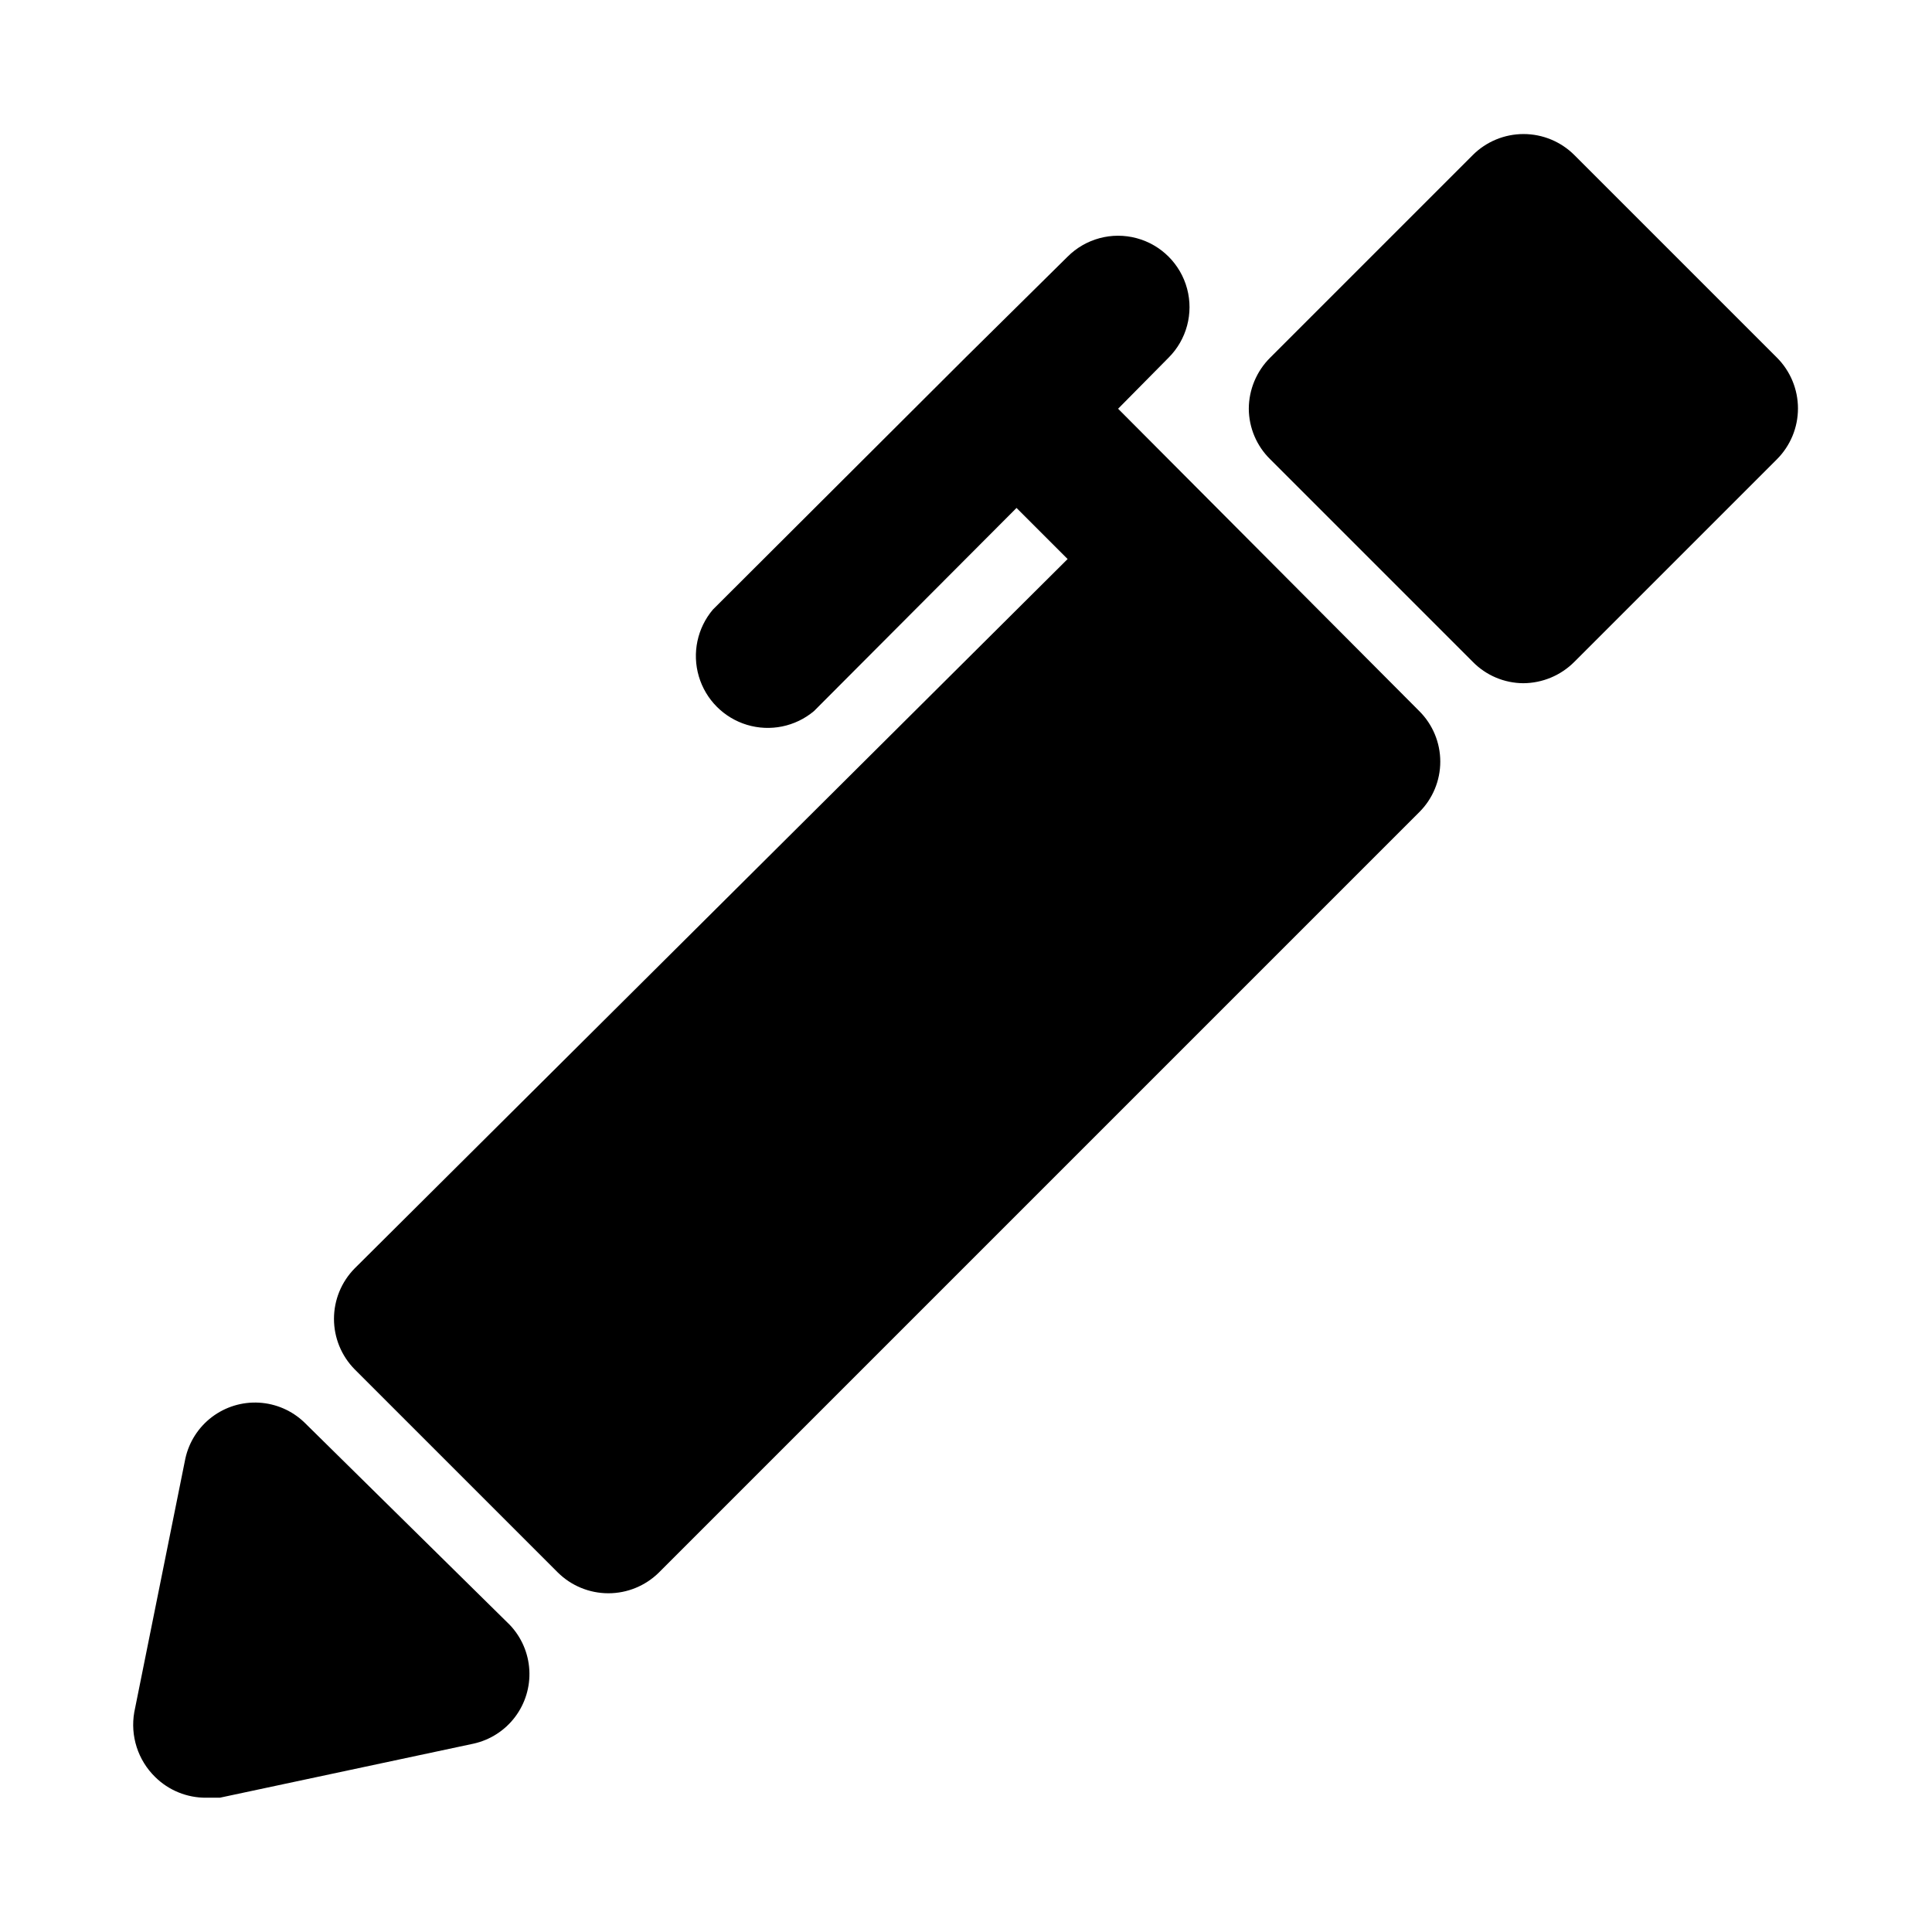
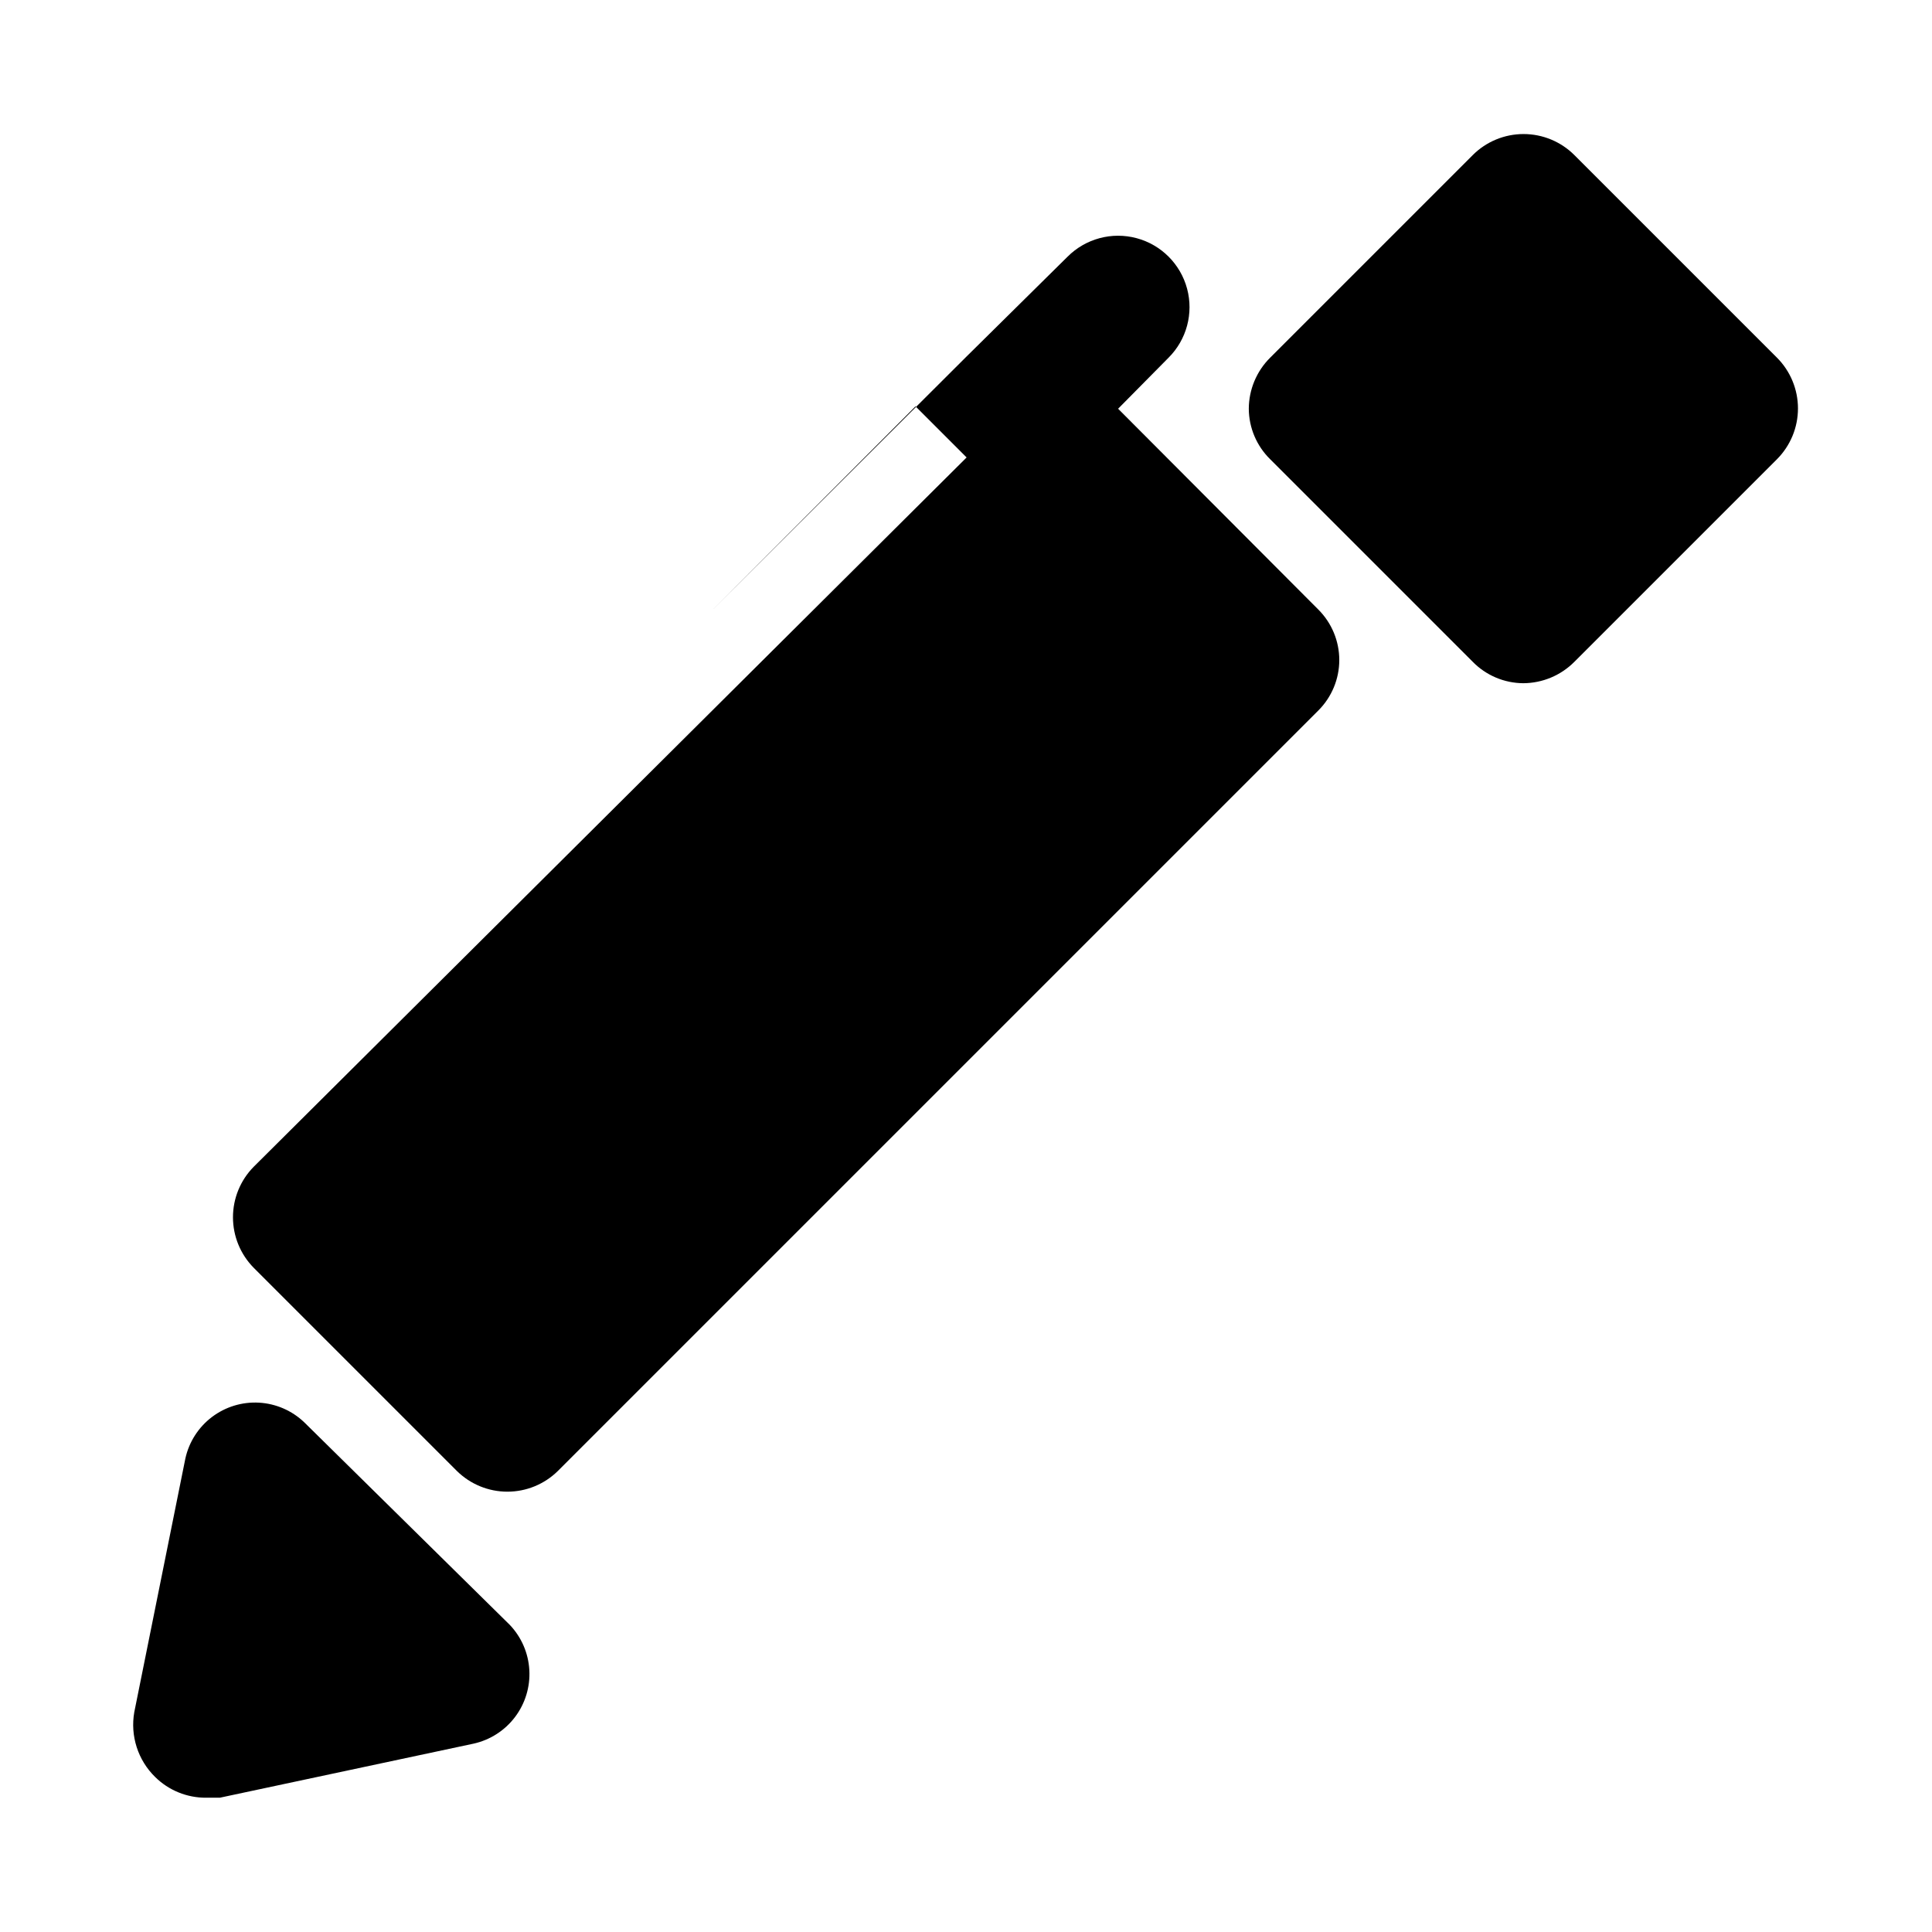
<svg xmlns="http://www.w3.org/2000/svg" fill="#000000" width="800px" height="800px" version="1.1" viewBox="144 144 512 512">
-   <path d="m279.09 574.6c3.094 3.246 4.934 7.488 5.188 11.969 0.254 4.481-1.094 8.906-3.805 12.48-2.711 3.578-6.606 6.07-10.988 7.039l-67.227 14.324h-3.621c-5.066 0.039-9.941-1.945-13.539-5.508-4.551-4.465-6.613-10.883-5.512-17.164l13.539-67.227c0.969-4.383 3.461-8.277 7.039-10.988 3.574-2.707 8-4.059 12.48-3.805 4.477 0.254 8.723 2.094 11.969 5.191zm161.22-322.28 13.383-13.539c4.781-4.781 6.648-11.75 4.898-18.281s-6.852-11.633-13.383-13.383-13.5 0.117-18.281 4.898l-26.922 26.605-67.07 66.914c-4.152 4.898-5.559 11.559-3.738 17.715 1.816 6.16 6.617 10.988 12.766 12.844 6.144 1.852 12.816 0.488 17.738-3.637l53.688-53.844 13.539 13.539-188.93 187.98c-3.519 3.562-5.492 8.371-5.492 13.383 0 5.008 1.973 9.816 5.492 13.383l53.844 53.844c3.566 3.519 8.375 5.492 13.383 5.492 5.012 0 9.816-1.973 13.383-5.492l201.52-201.52c3.559-3.547 5.559-8.363 5.559-13.383 0-5.023-2-9.84-5.559-13.383zm174.6-13.539-53.688-53.688c-3.574-3.566-8.414-5.57-13.461-5.57-5.051 0-9.891 2.004-13.461 5.57l-53.688 53.688c-3.609 3.582-5.648 8.453-5.668 13.539 0.027 5.039 2.07 9.855 5.668 13.383l53.688 53.688c3.523 3.598 8.344 5.637 13.379 5.668 5.086-0.023 9.957-2.062 13.543-5.668l53.688-53.688c3.566-3.574 5.57-8.414 5.57-13.461 0-5.051-2.004-9.891-5.57-13.461z" />
+   <path d="m279.09 574.6c3.094 3.246 4.934 7.488 5.188 11.969 0.254 4.481-1.094 8.906-3.805 12.48-2.711 3.578-6.606 6.07-10.988 7.039l-67.227 14.324h-3.621c-5.066 0.039-9.941-1.945-13.539-5.508-4.551-4.465-6.613-10.883-5.512-17.164l13.539-67.227c0.969-4.383 3.461-8.277 7.039-10.988 3.574-2.707 8-4.059 12.48-3.805 4.477 0.254 8.723 2.094 11.969 5.191zm161.22-322.28 13.383-13.539c4.781-4.781 6.648-11.75 4.898-18.281s-6.852-11.633-13.383-13.383-13.5 0.117-18.281 4.898l-26.922 26.605-67.07 66.914l53.688-53.844 13.539 13.539-188.93 187.98c-3.519 3.562-5.492 8.371-5.492 13.383 0 5.008 1.973 9.816 5.492 13.383l53.844 53.844c3.566 3.519 8.375 5.492 13.383 5.492 5.012 0 9.816-1.973 13.383-5.492l201.52-201.52c3.559-3.547 5.559-8.363 5.559-13.383 0-5.023-2-9.84-5.559-13.383zm174.6-13.539-53.688-53.688c-3.574-3.566-8.414-5.57-13.461-5.57-5.051 0-9.891 2.004-13.461 5.57l-53.688 53.688c-3.609 3.582-5.648 8.453-5.668 13.539 0.027 5.039 2.07 9.855 5.668 13.383l53.688 53.688c3.523 3.598 8.344 5.637 13.379 5.668 5.086-0.023 9.957-2.062 13.543-5.668l53.688-53.688c3.566-3.574 5.57-8.414 5.57-13.461 0-5.051-2.004-9.891-5.57-13.461z" />
</svg>